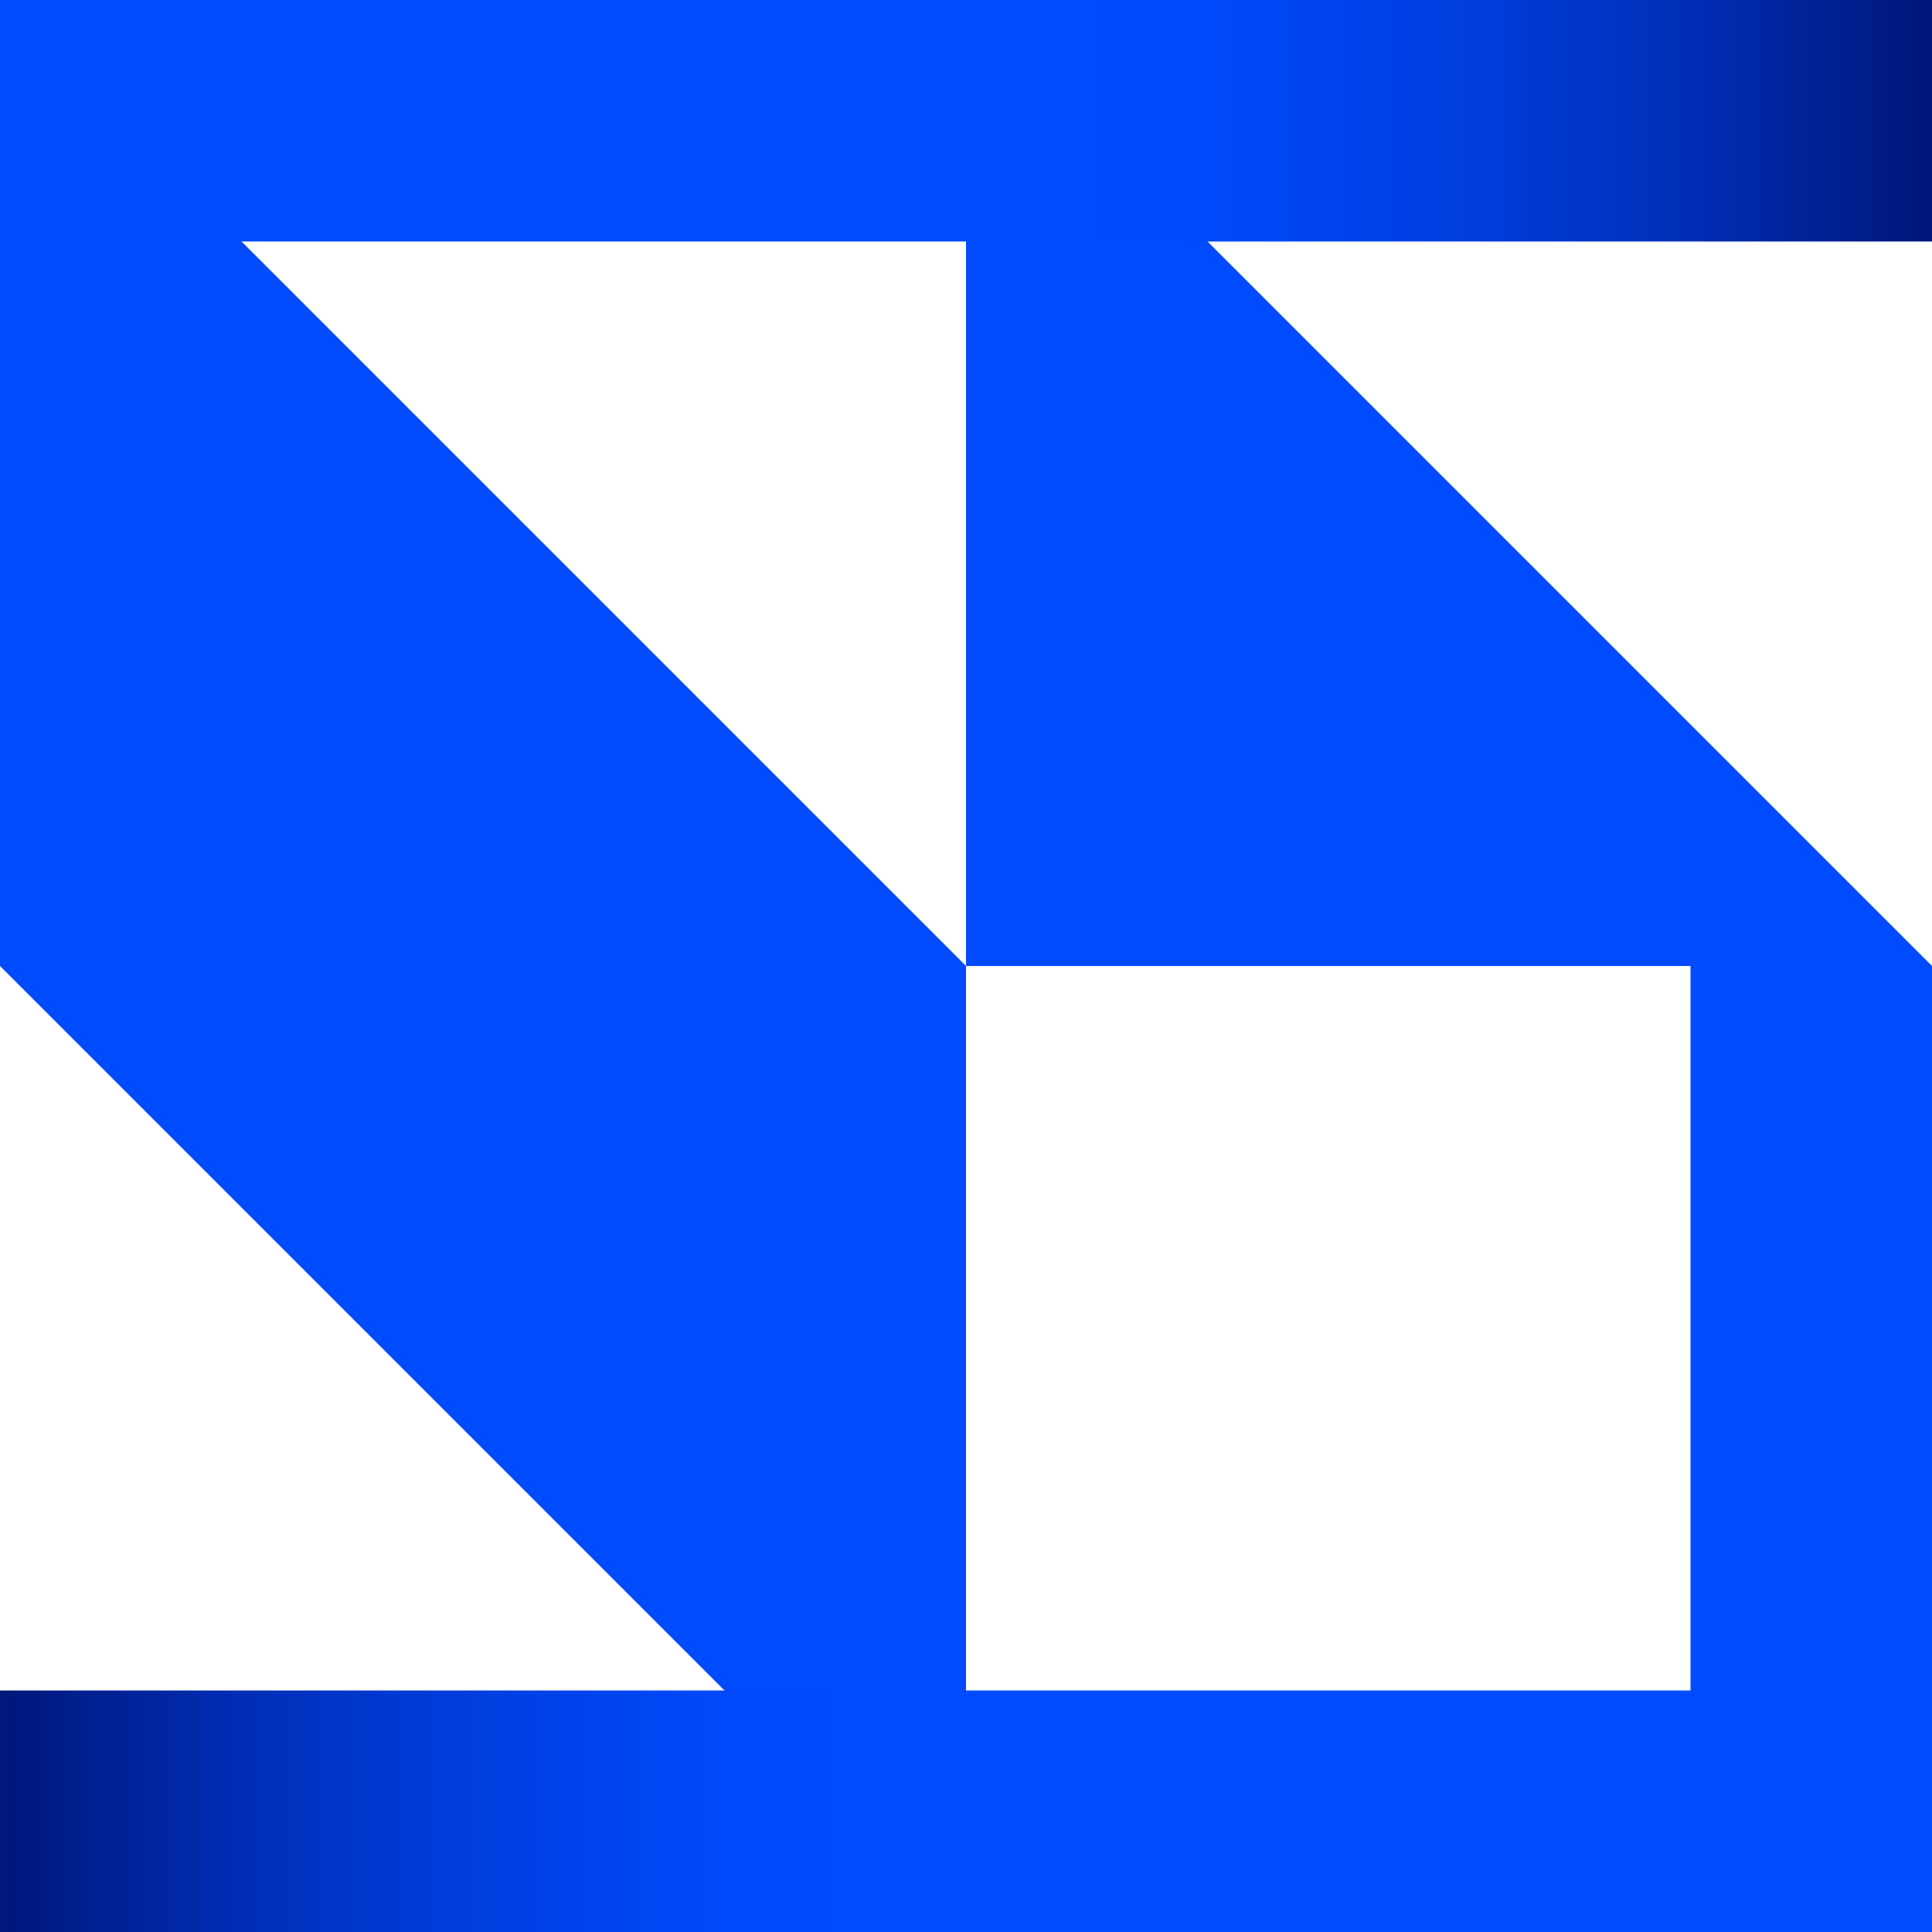
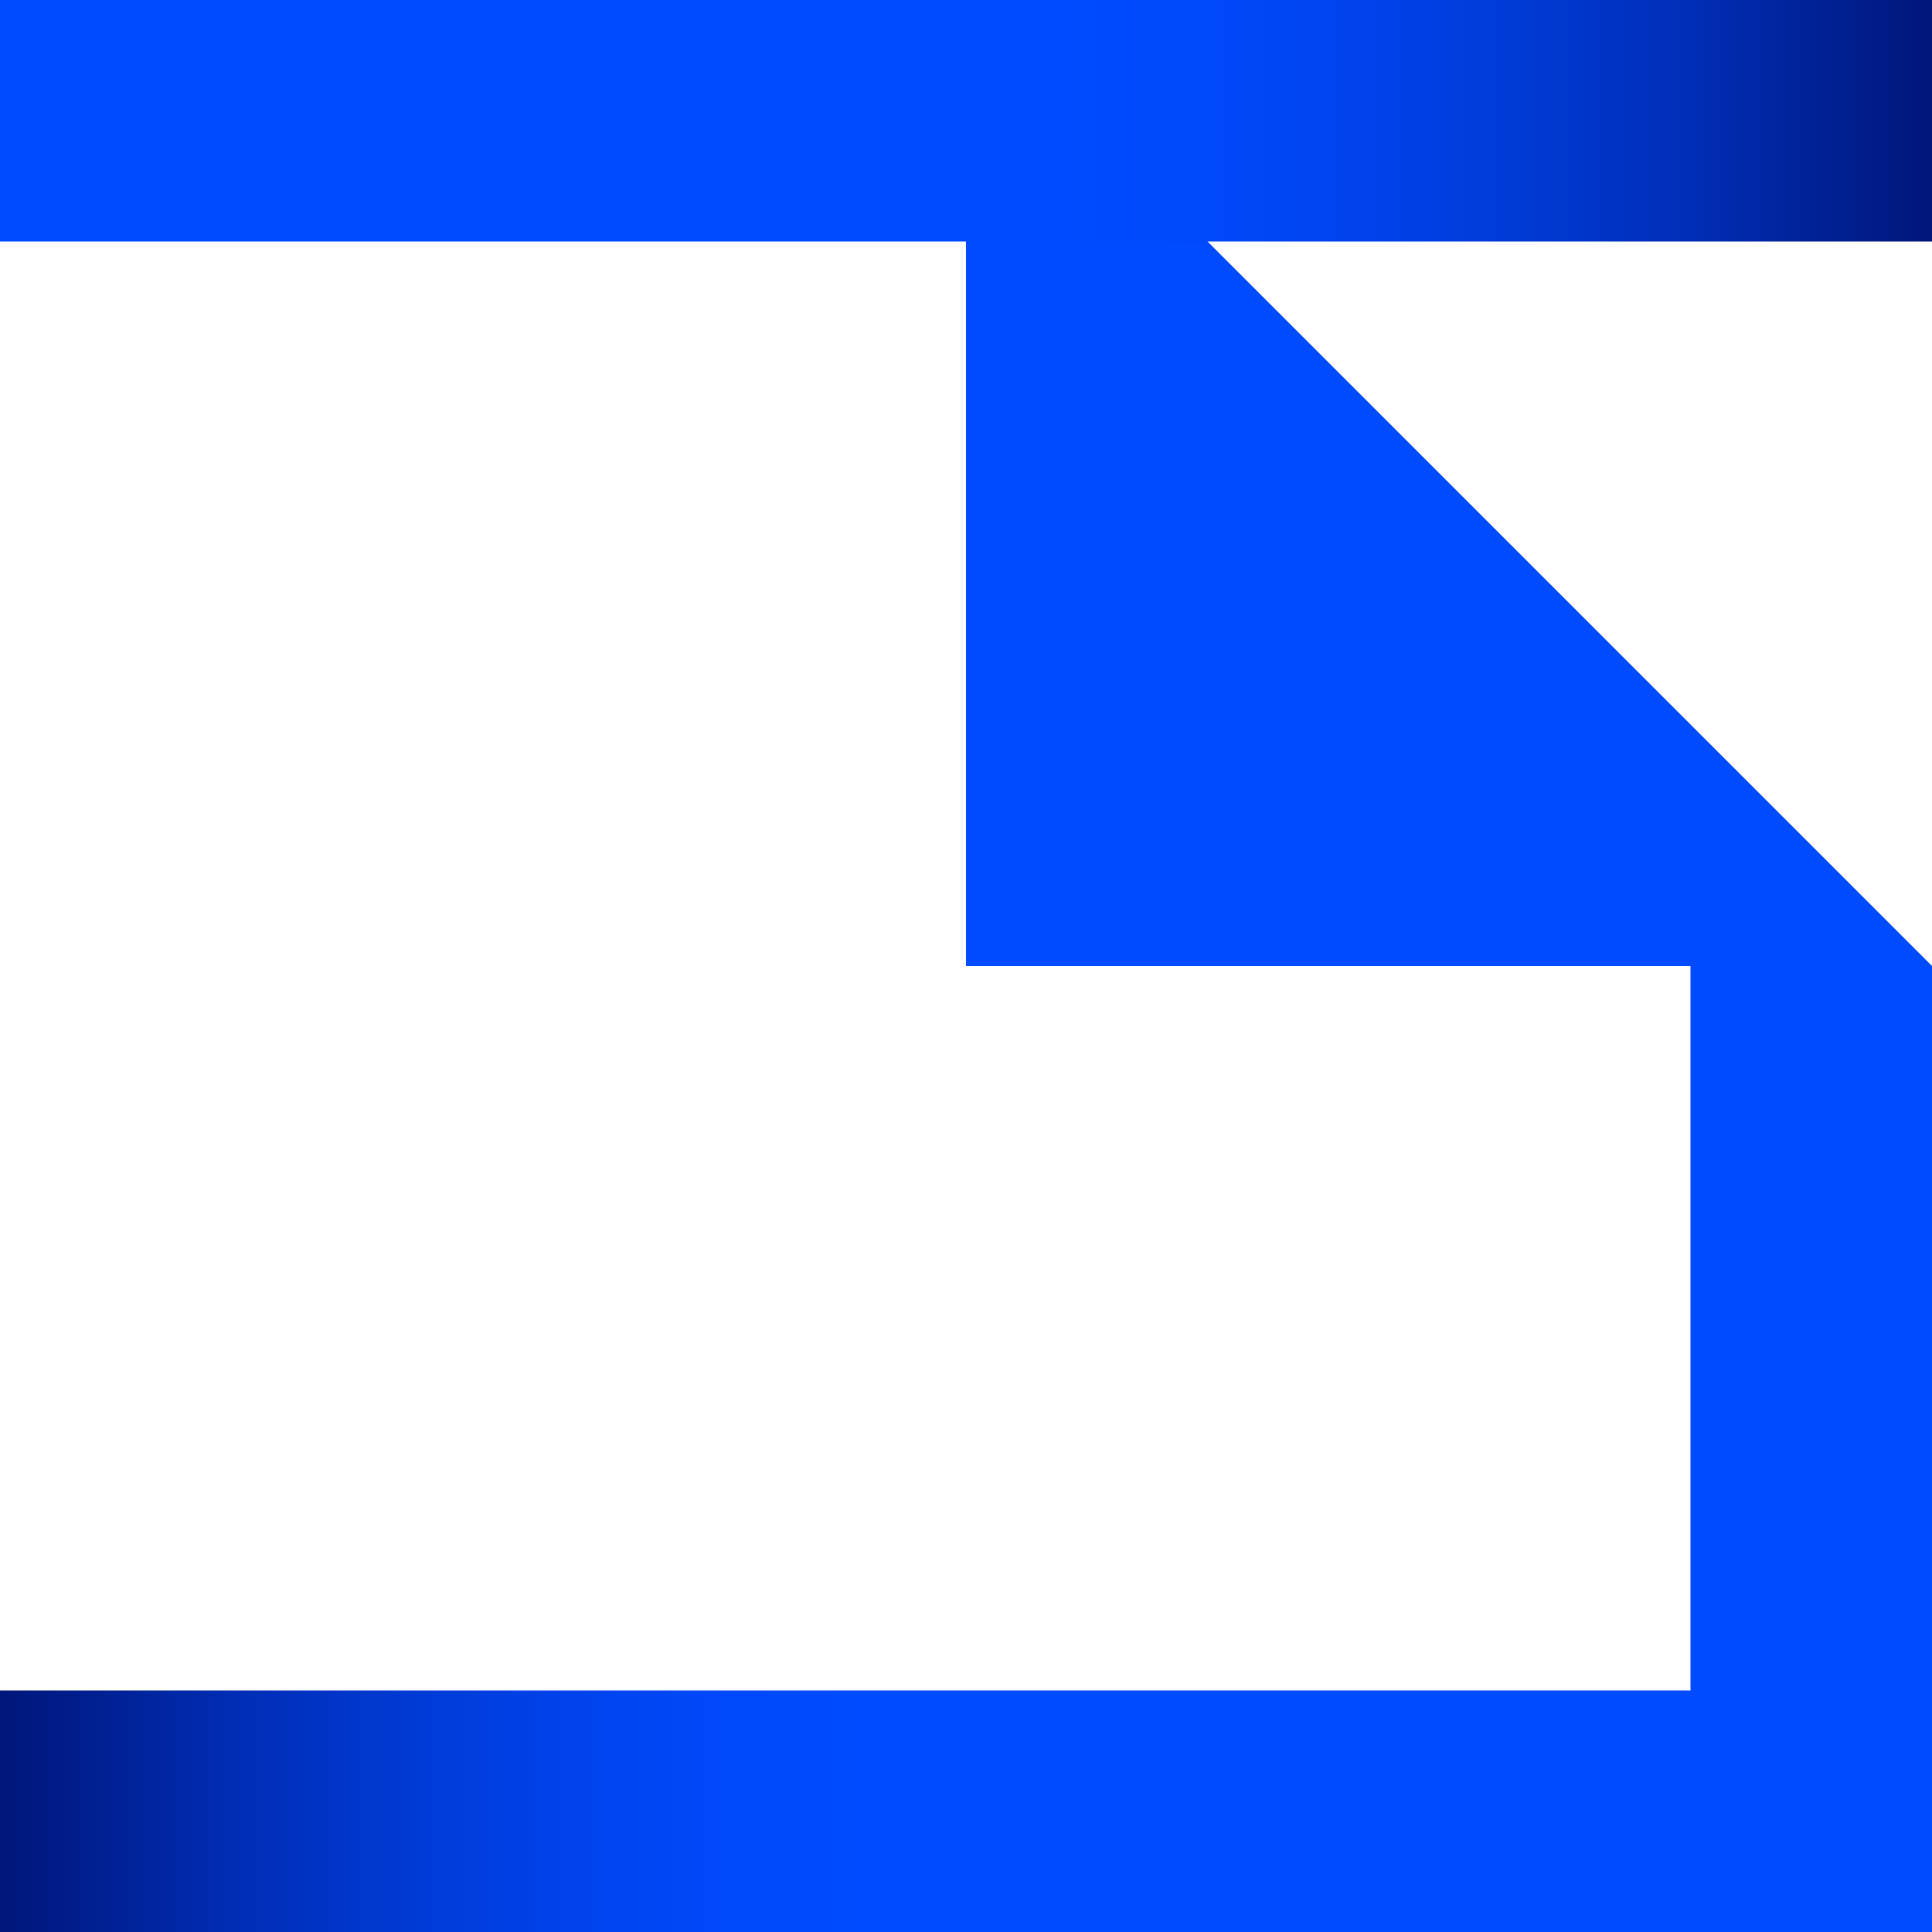
<svg xmlns="http://www.w3.org/2000/svg" width="100%" height="100%" viewBox="0 0 550 550" version="1.1" xml:space="preserve" style="fill-rule:evenodd;clip-rule:evenodd;stroke-linejoin:round;stroke-miterlimit:2;">
  <g transform="matrix(1,0,0,1,-265,-265)">
    <g>
-       <path d="M540,540L540,815L265,540L265,265L540,540Z" style="fill:rgb(0,75,255);fill-rule:nonzero;" />
      <path d="M815,540L540,540L540,265L815,540Z" style="fill:rgb(0,75,255);fill-rule:nonzero;" />
      <rect x="265" y="265" width="550" height="68.75" style="fill:url(#_Linear1);fill-rule:nonzero;" />
      <rect x="746.25" y="540" width="68.75" height="275" style="fill:rgb(0,75,255);fill-rule:nonzero;" />
      <rect x="265" y="746.25" width="550" height="68.75" style="fill:url(#_Linear2);fill-rule:nonzero;" />
    </g>
  </g>
  <defs>
    <linearGradient id="_Linear1" x1="0" y1="0" x2="1" y2="0" gradientUnits="userSpaceOnUse" gradientTransform="matrix(550,0,0,550,265,299.37)">
      <stop offset="0" style="stop-color:rgb(0,75,255);stop-opacity:1" />
      <stop offset="0.55" style="stop-color:rgb(0,75,255);stop-opacity:1" />
      <stop offset="0.62" style="stop-color:rgb(0,73,250);stop-opacity:1" />
      <stop offset="0.7" style="stop-color:rgb(0,67,237);stop-opacity:1" />
      <stop offset="0.78" style="stop-color:rgb(0,59,214);stop-opacity:1" />
      <stop offset="0.87" style="stop-color:rgb(0,46,183);stop-opacity:1" />
      <stop offset="0.95" style="stop-color:rgb(0,31,143);stop-opacity:1" />
      <stop offset="1" style="stop-color:rgb(0,22,120);stop-opacity:1" />
    </linearGradient>
    <linearGradient id="_Linear2" x1="0" y1="0" x2="1" y2="0" gradientUnits="userSpaceOnUse" gradientTransform="matrix(550,0,0,550,265,780.62)">
      <stop offset="0" style="stop-color:rgb(0,22,120);stop-opacity:1" />
      <stop offset="0.05" style="stop-color:rgb(0,31,143);stop-opacity:1" />
      <stop offset="0.13" style="stop-color:rgb(0,46,183);stop-opacity:1" />
      <stop offset="0.22" style="stop-color:rgb(0,59,214);stop-opacity:1" />
      <stop offset="0.3" style="stop-color:rgb(0,67,237);stop-opacity:1" />
      <stop offset="0.38" style="stop-color:rgb(0,73,250);stop-opacity:1" />
      <stop offset="0.45" style="stop-color:rgb(0,75,255);stop-opacity:1" />
      <stop offset="1" style="stop-color:rgb(0,75,255);stop-opacity:1" />
    </linearGradient>
  </defs>
</svg>